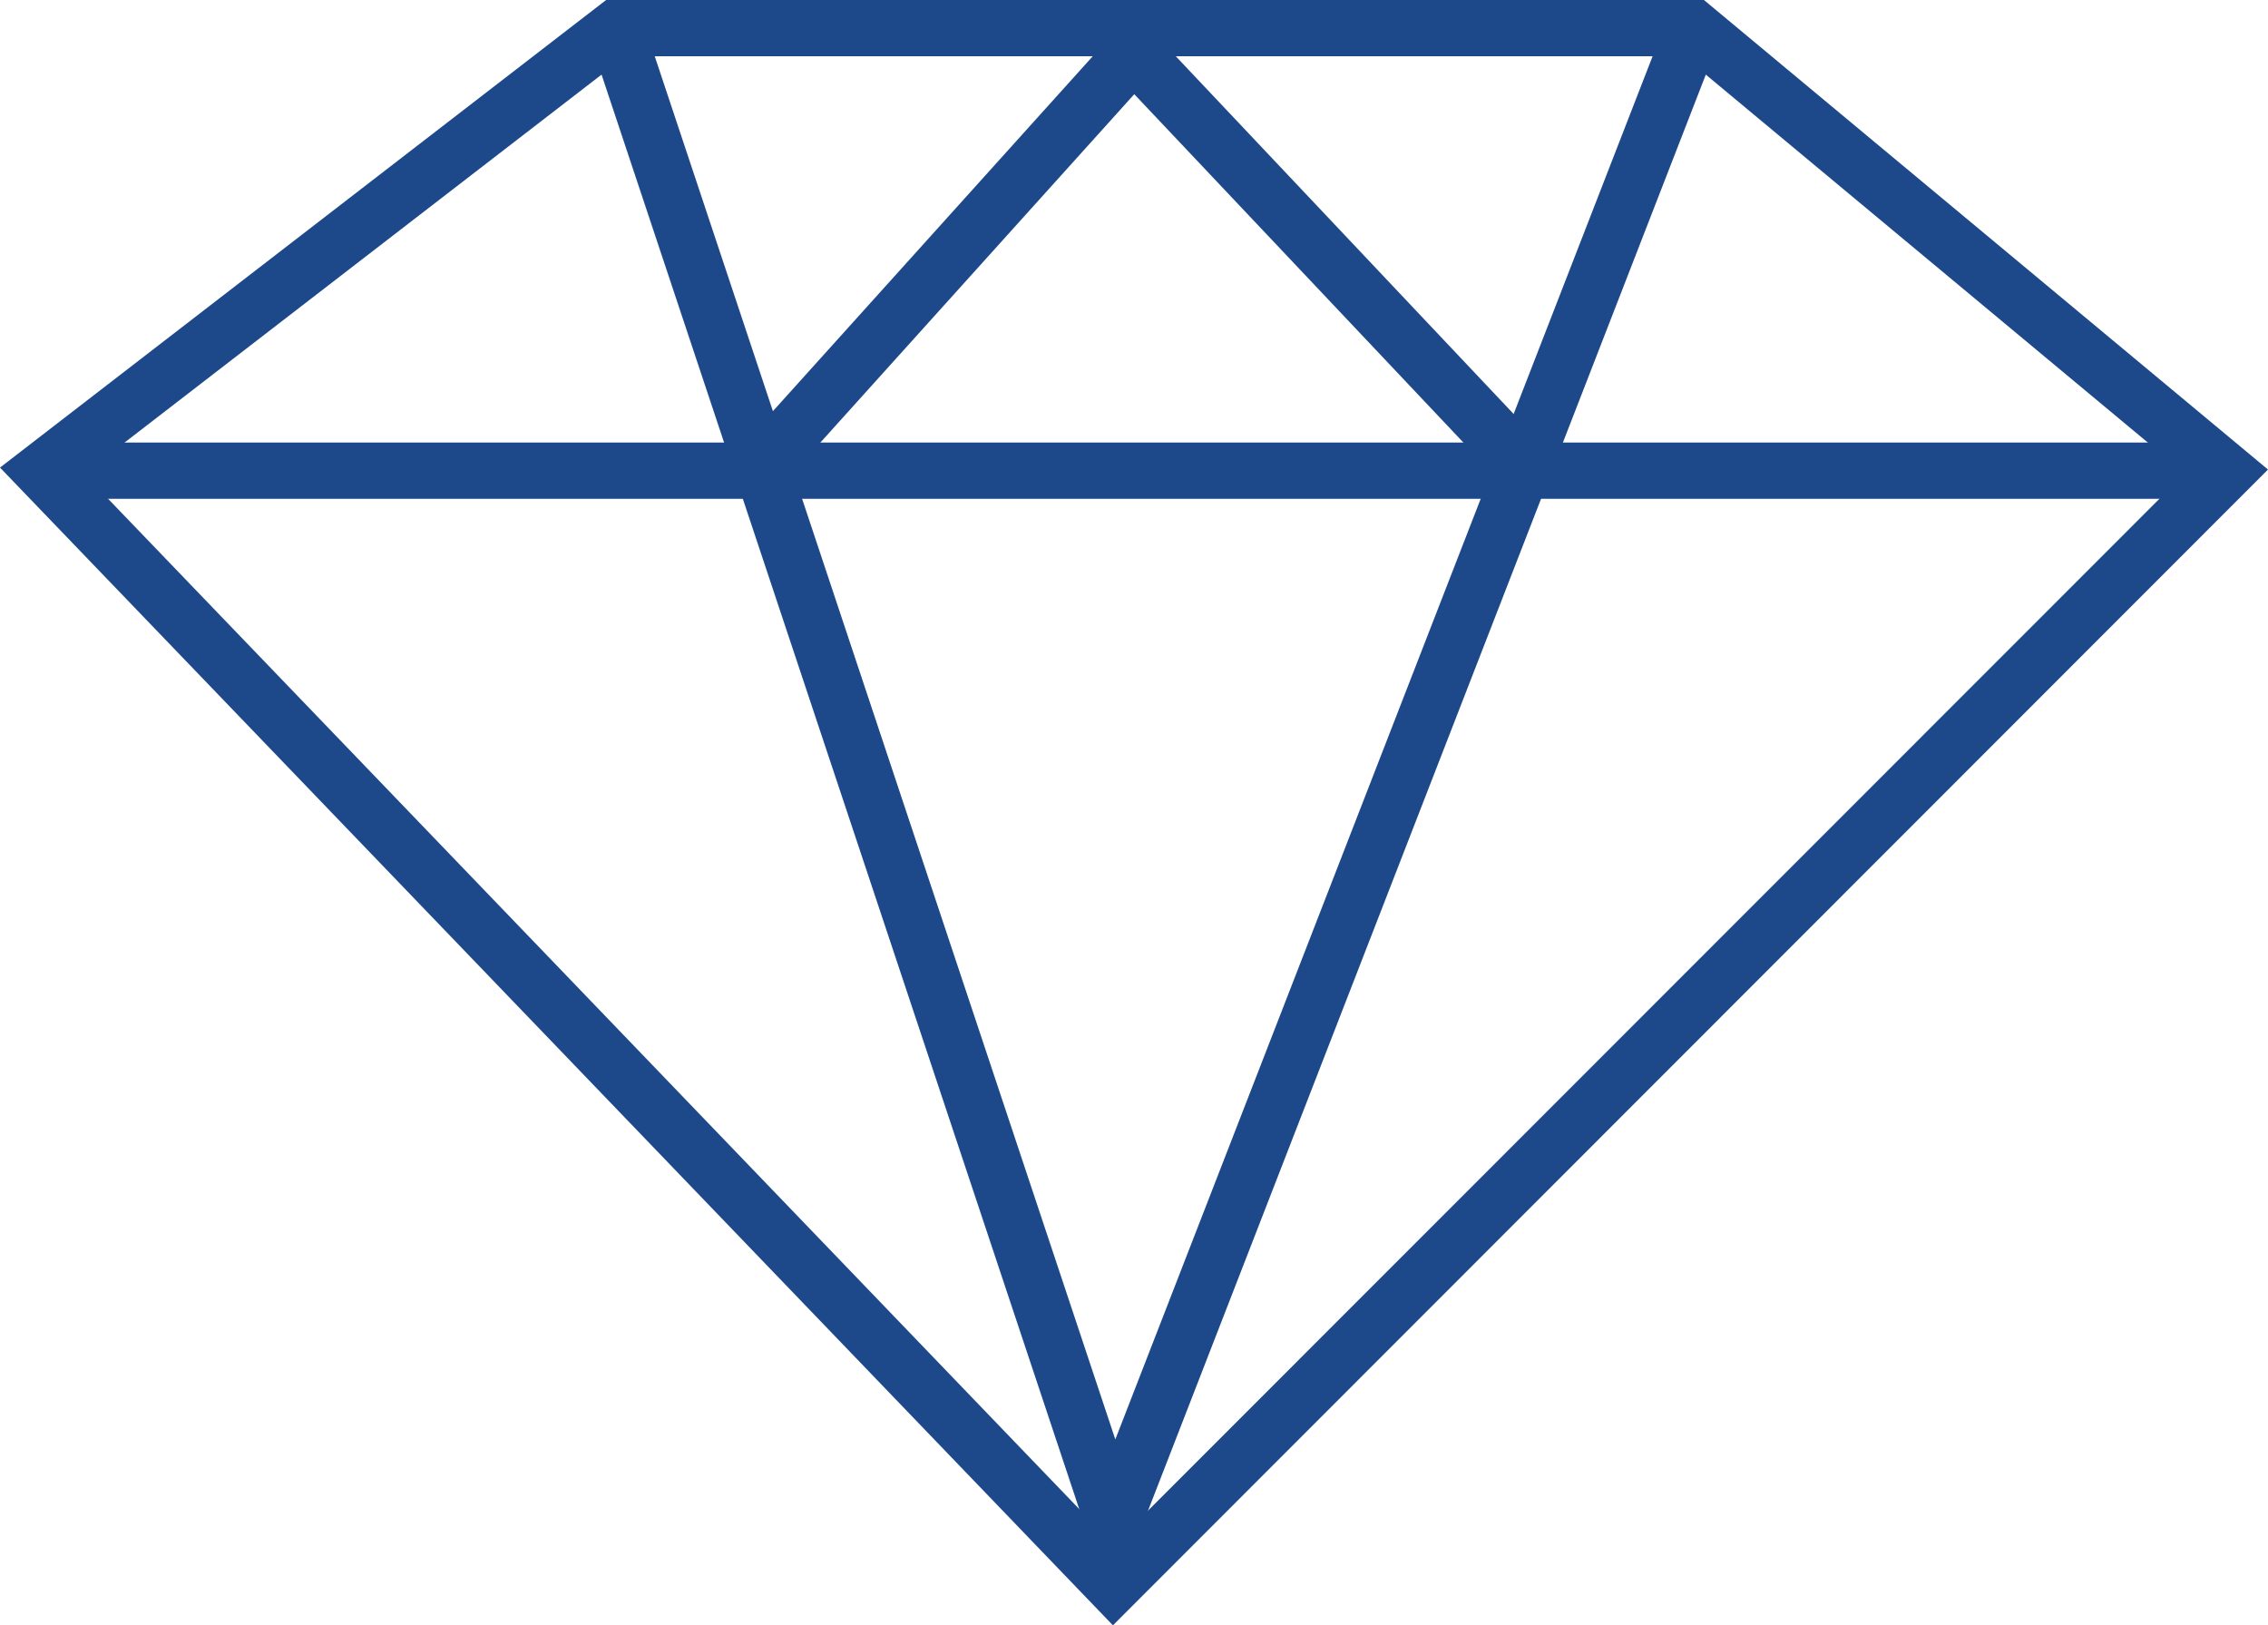
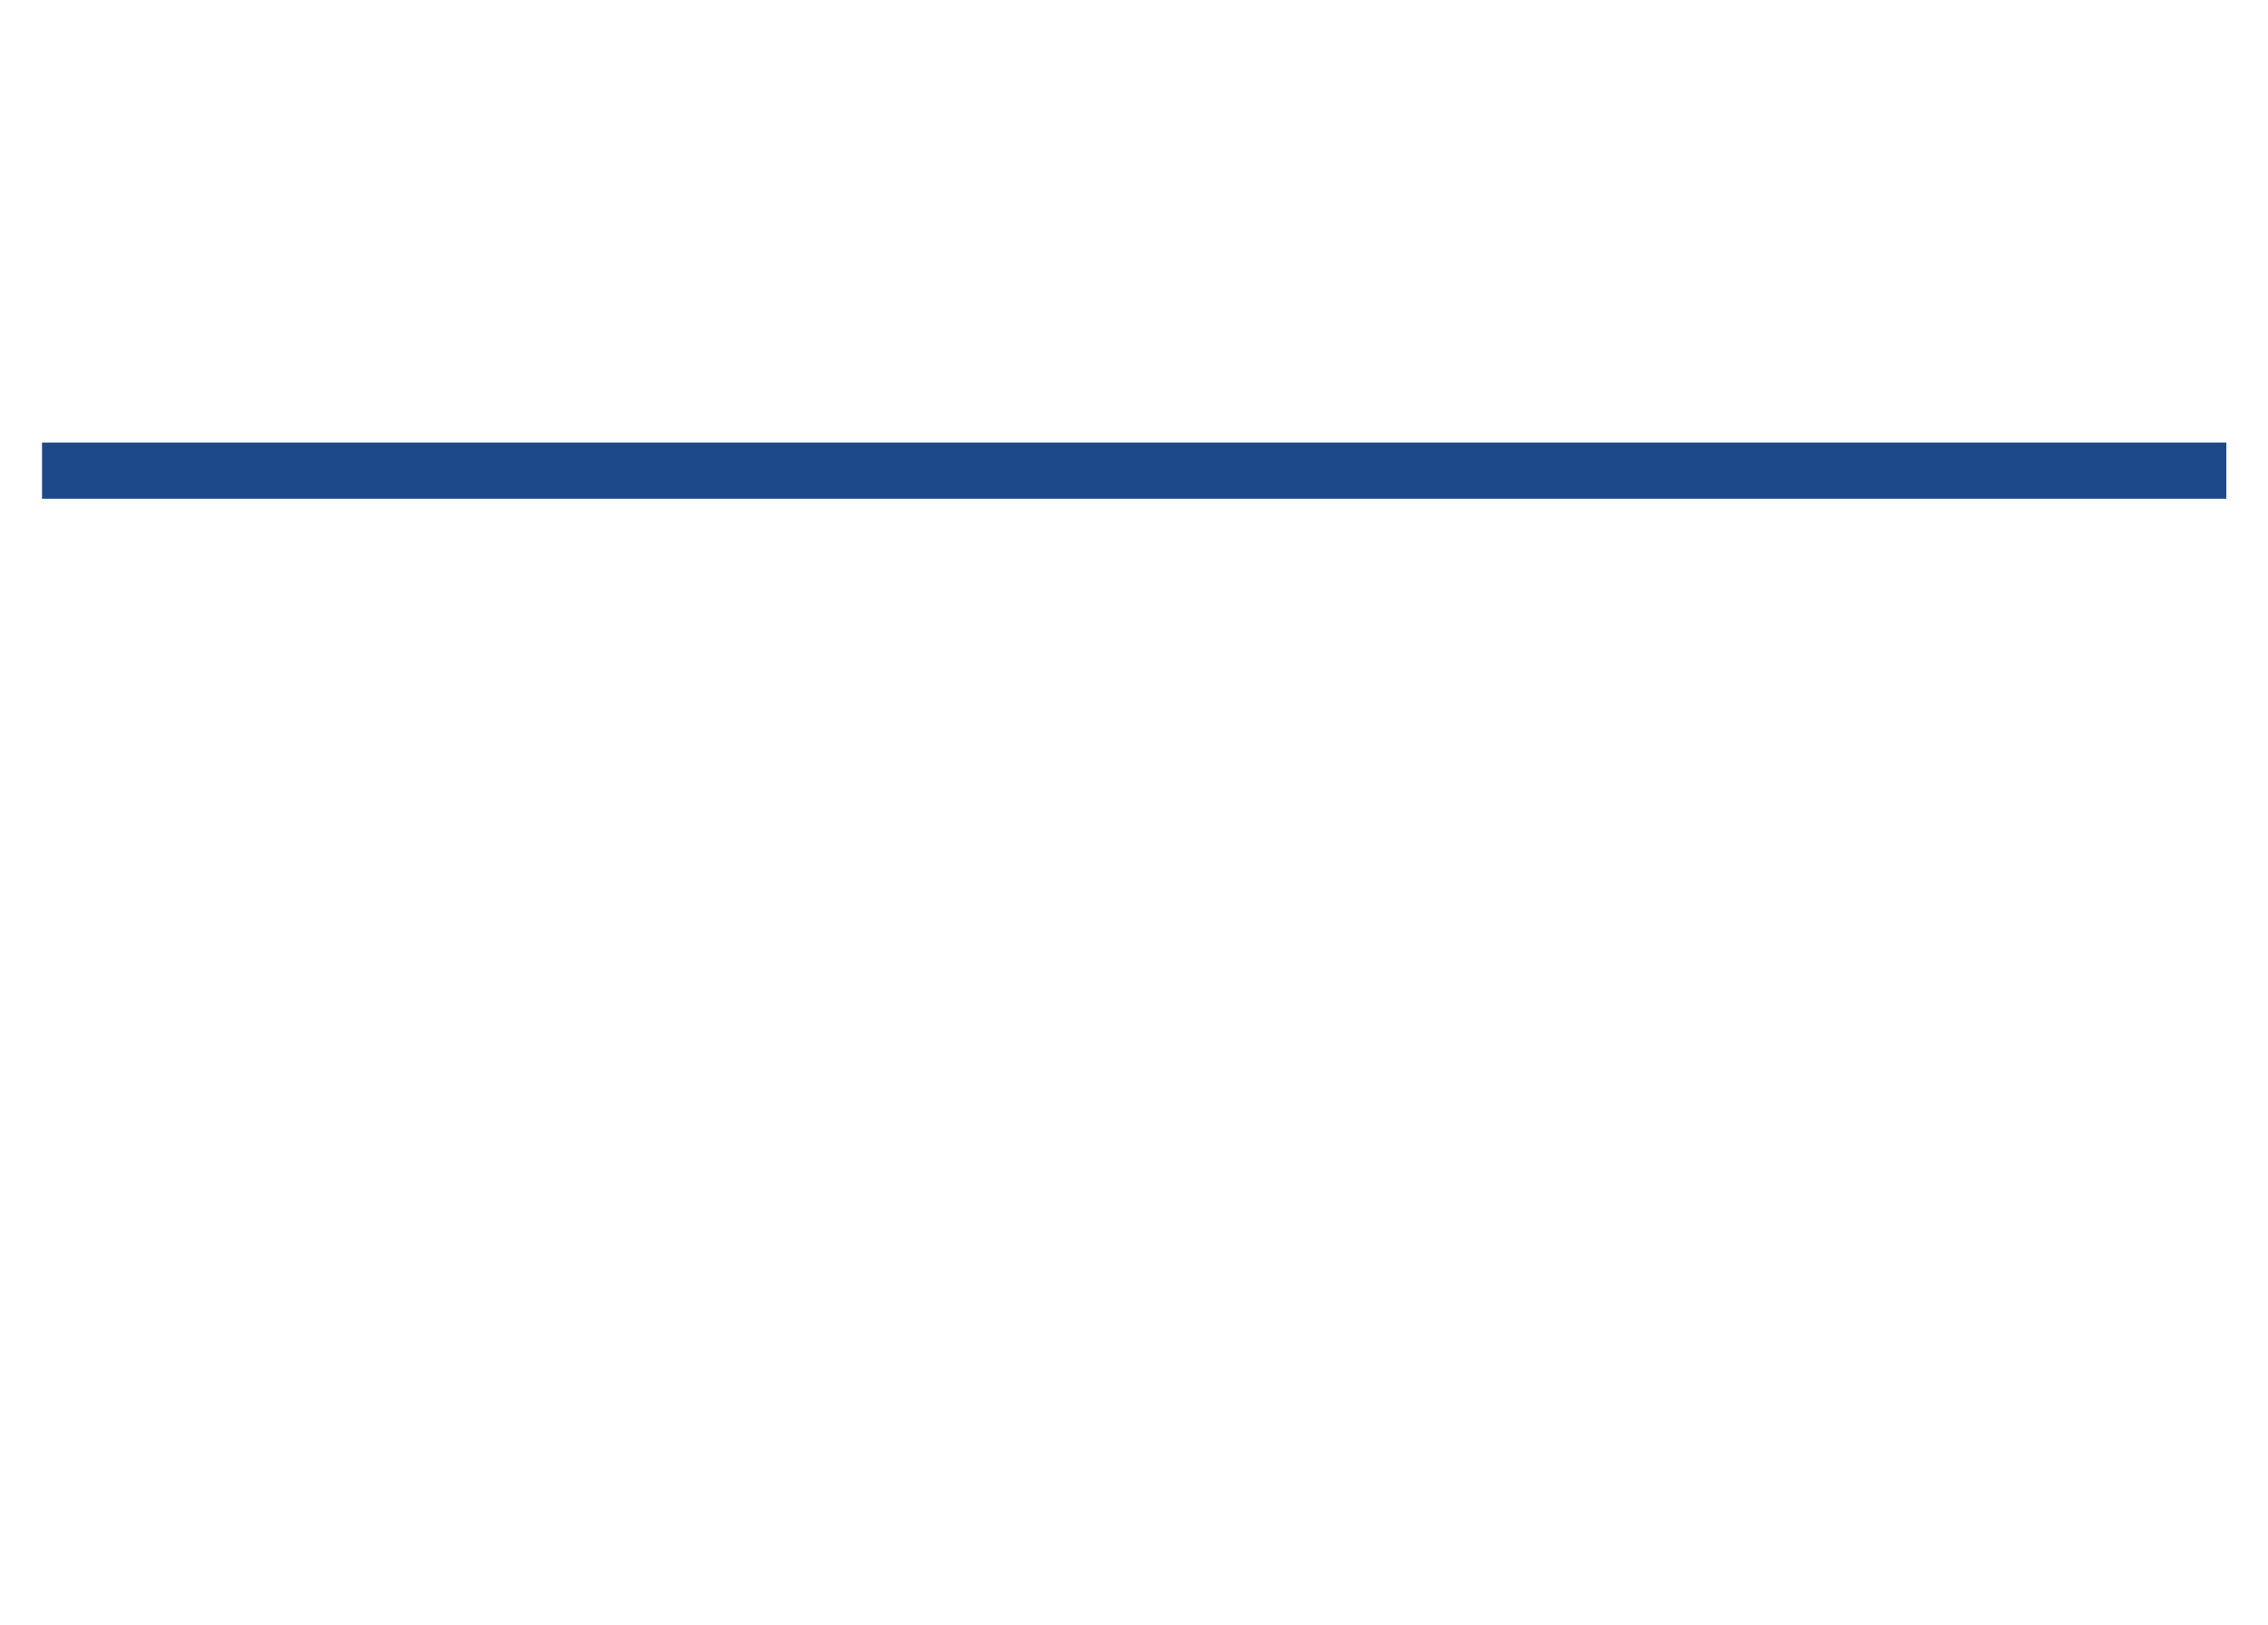
<svg xmlns="http://www.w3.org/2000/svg" width="51" height="36.544" viewBox="0 0 51 36.544">
  <g id="Group_15566" data-name="Group 15566" transform="translate(0 -0.001)">
-     <path id="Path_13553" data-name="Path 13553" d="M1.89,10.654,14.062,1.266h23.8l11.268,9.378L25.044,34.737ZM13.631,0,0,10.514,25.026,36.545,51,10.558,38.315,0Z" fill="#1d498b" />
    <rect id="Rectangle_3888" data-name="Rectangle 3888" width="49.118" height="1.265" transform="translate(0.945 9.951)" fill="#1d498b" />
-     <path id="Path_13554" data-name="Path 13554" d="M323.083,45.176,311.34,9.915l1.2-.4,10.634,31.931L335.59,9.486l1.179.458Z" transform="translate(-298.094 -9.081)" fill="#1d498b" />
-     <path id="Path_13555" data-name="Path 13555" d="M406.51,16.714l-8.41-8.9-8.01,8.888-.94-.847,8.928-9.906,9.351,9.9Z" transform="translate(-372.594 -5.695)" fill="#1d498b" />
  </g>
</svg>